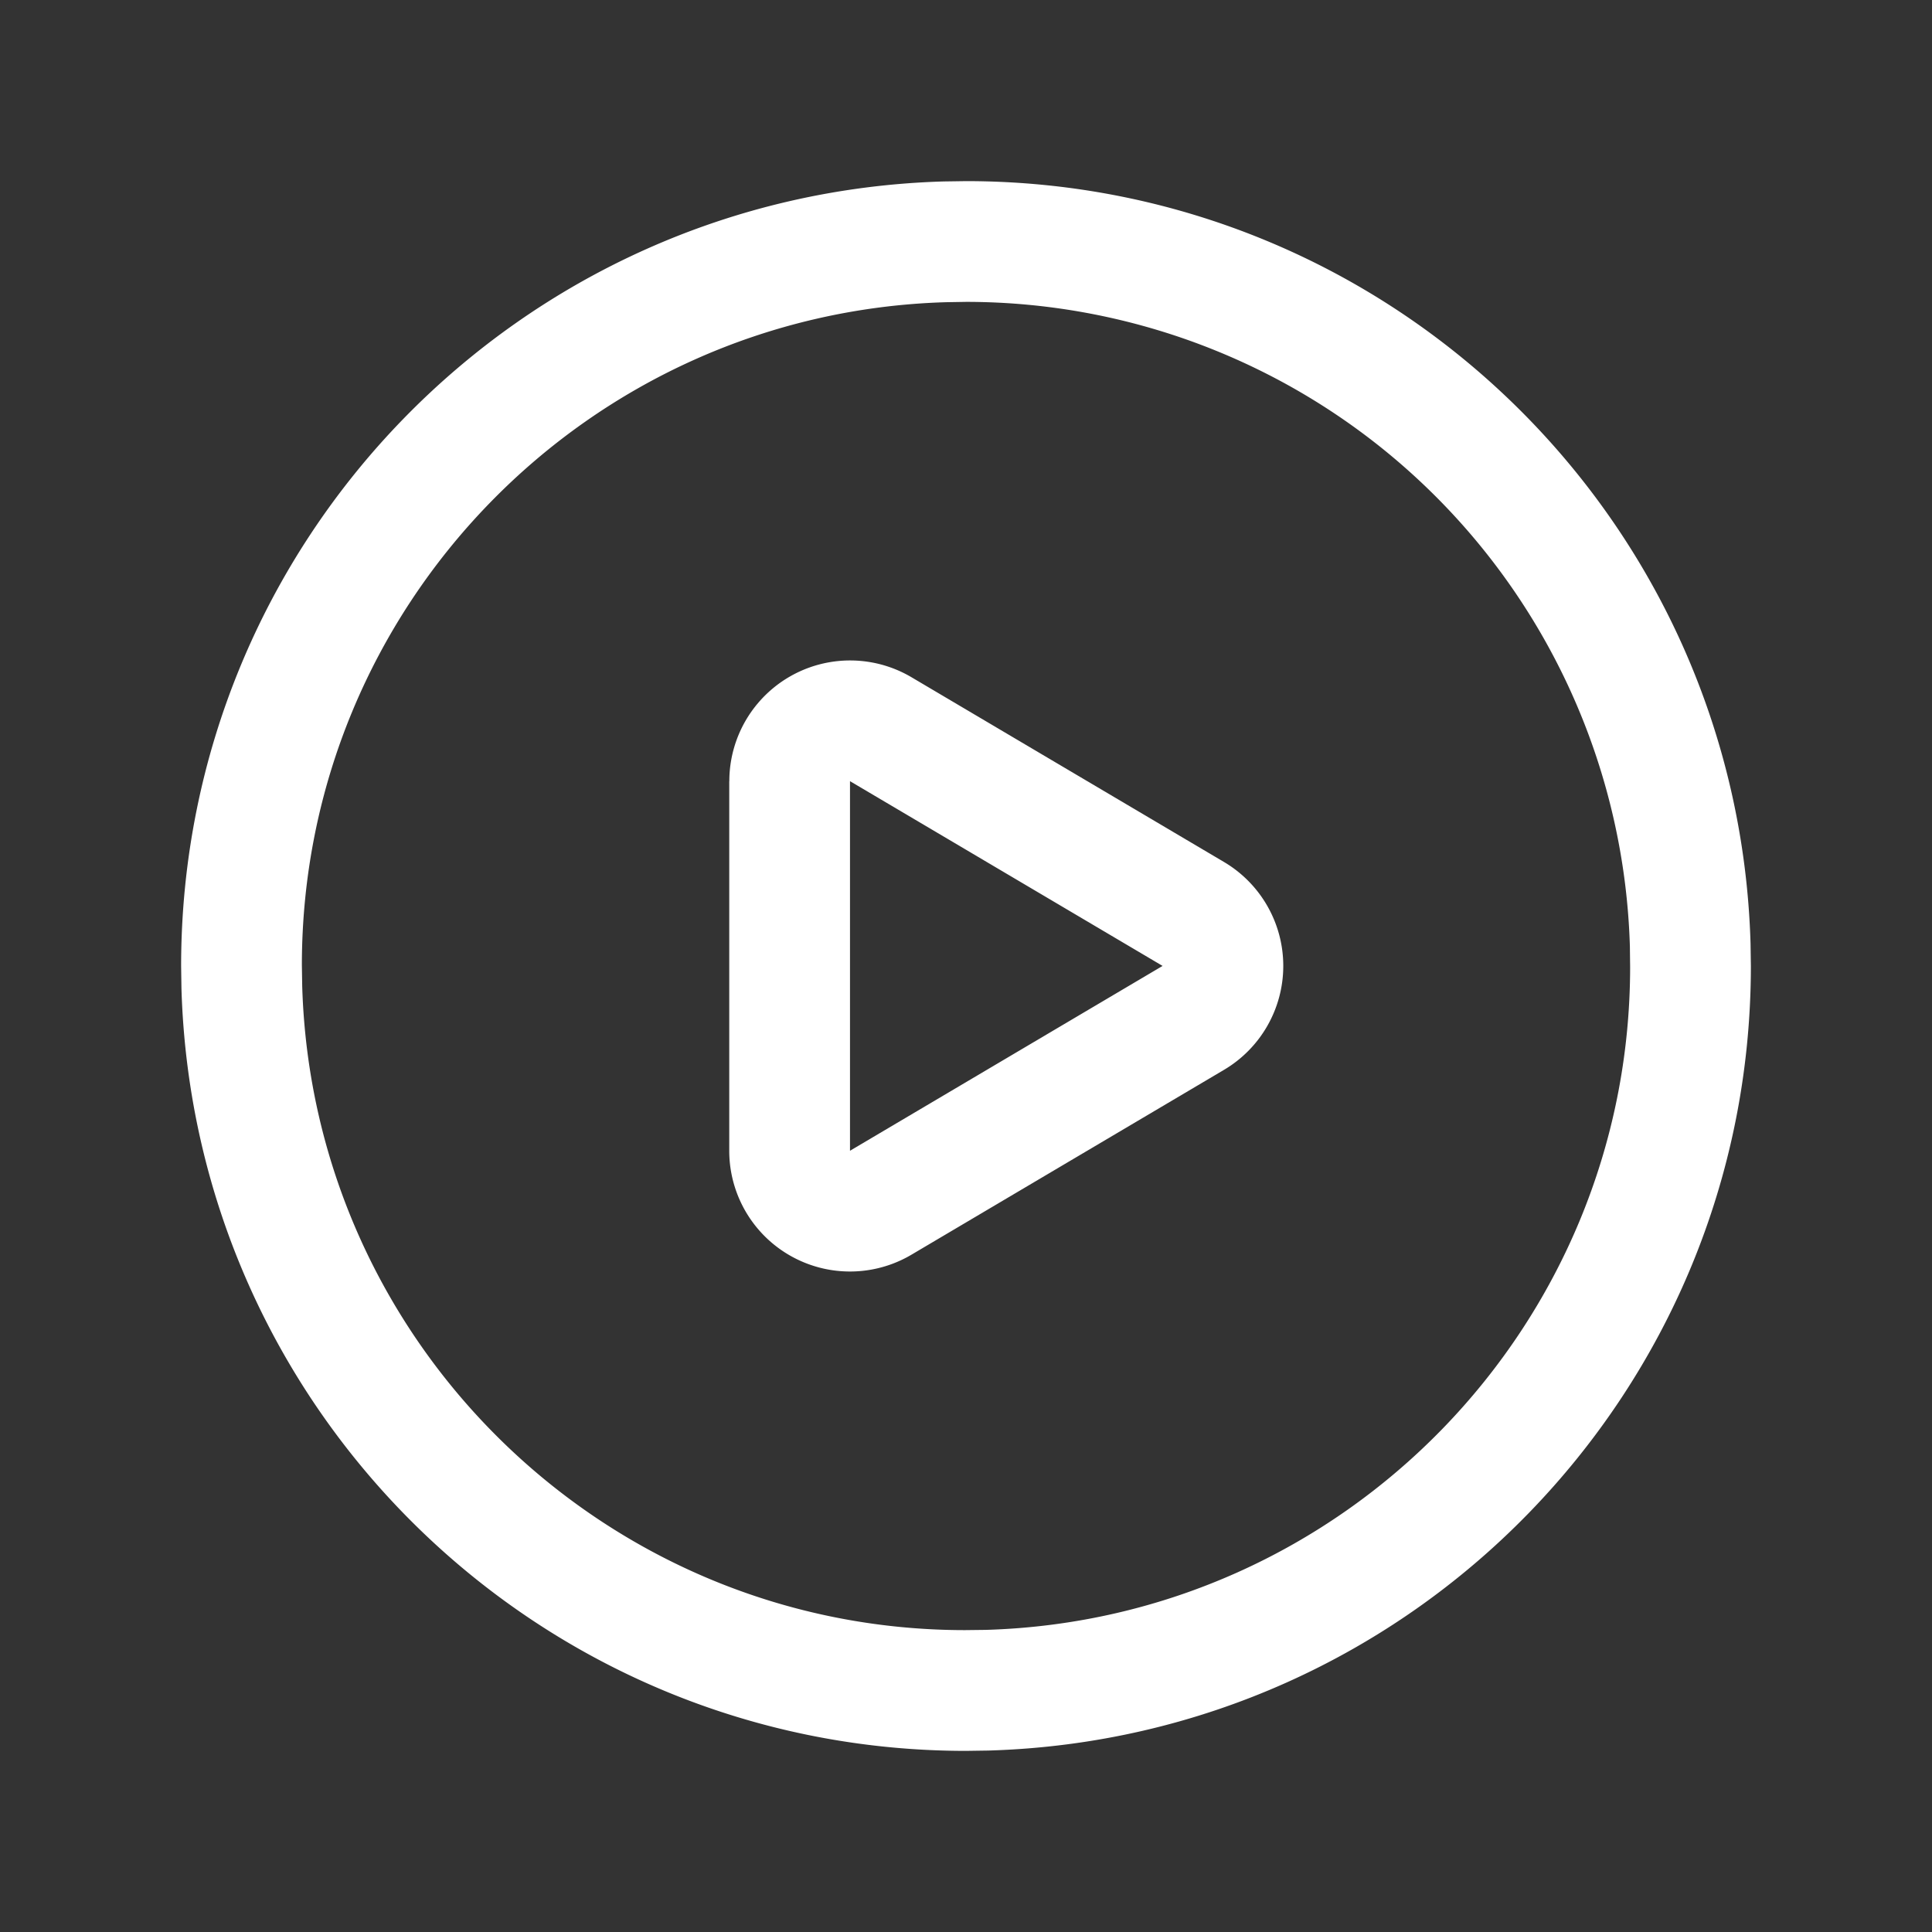
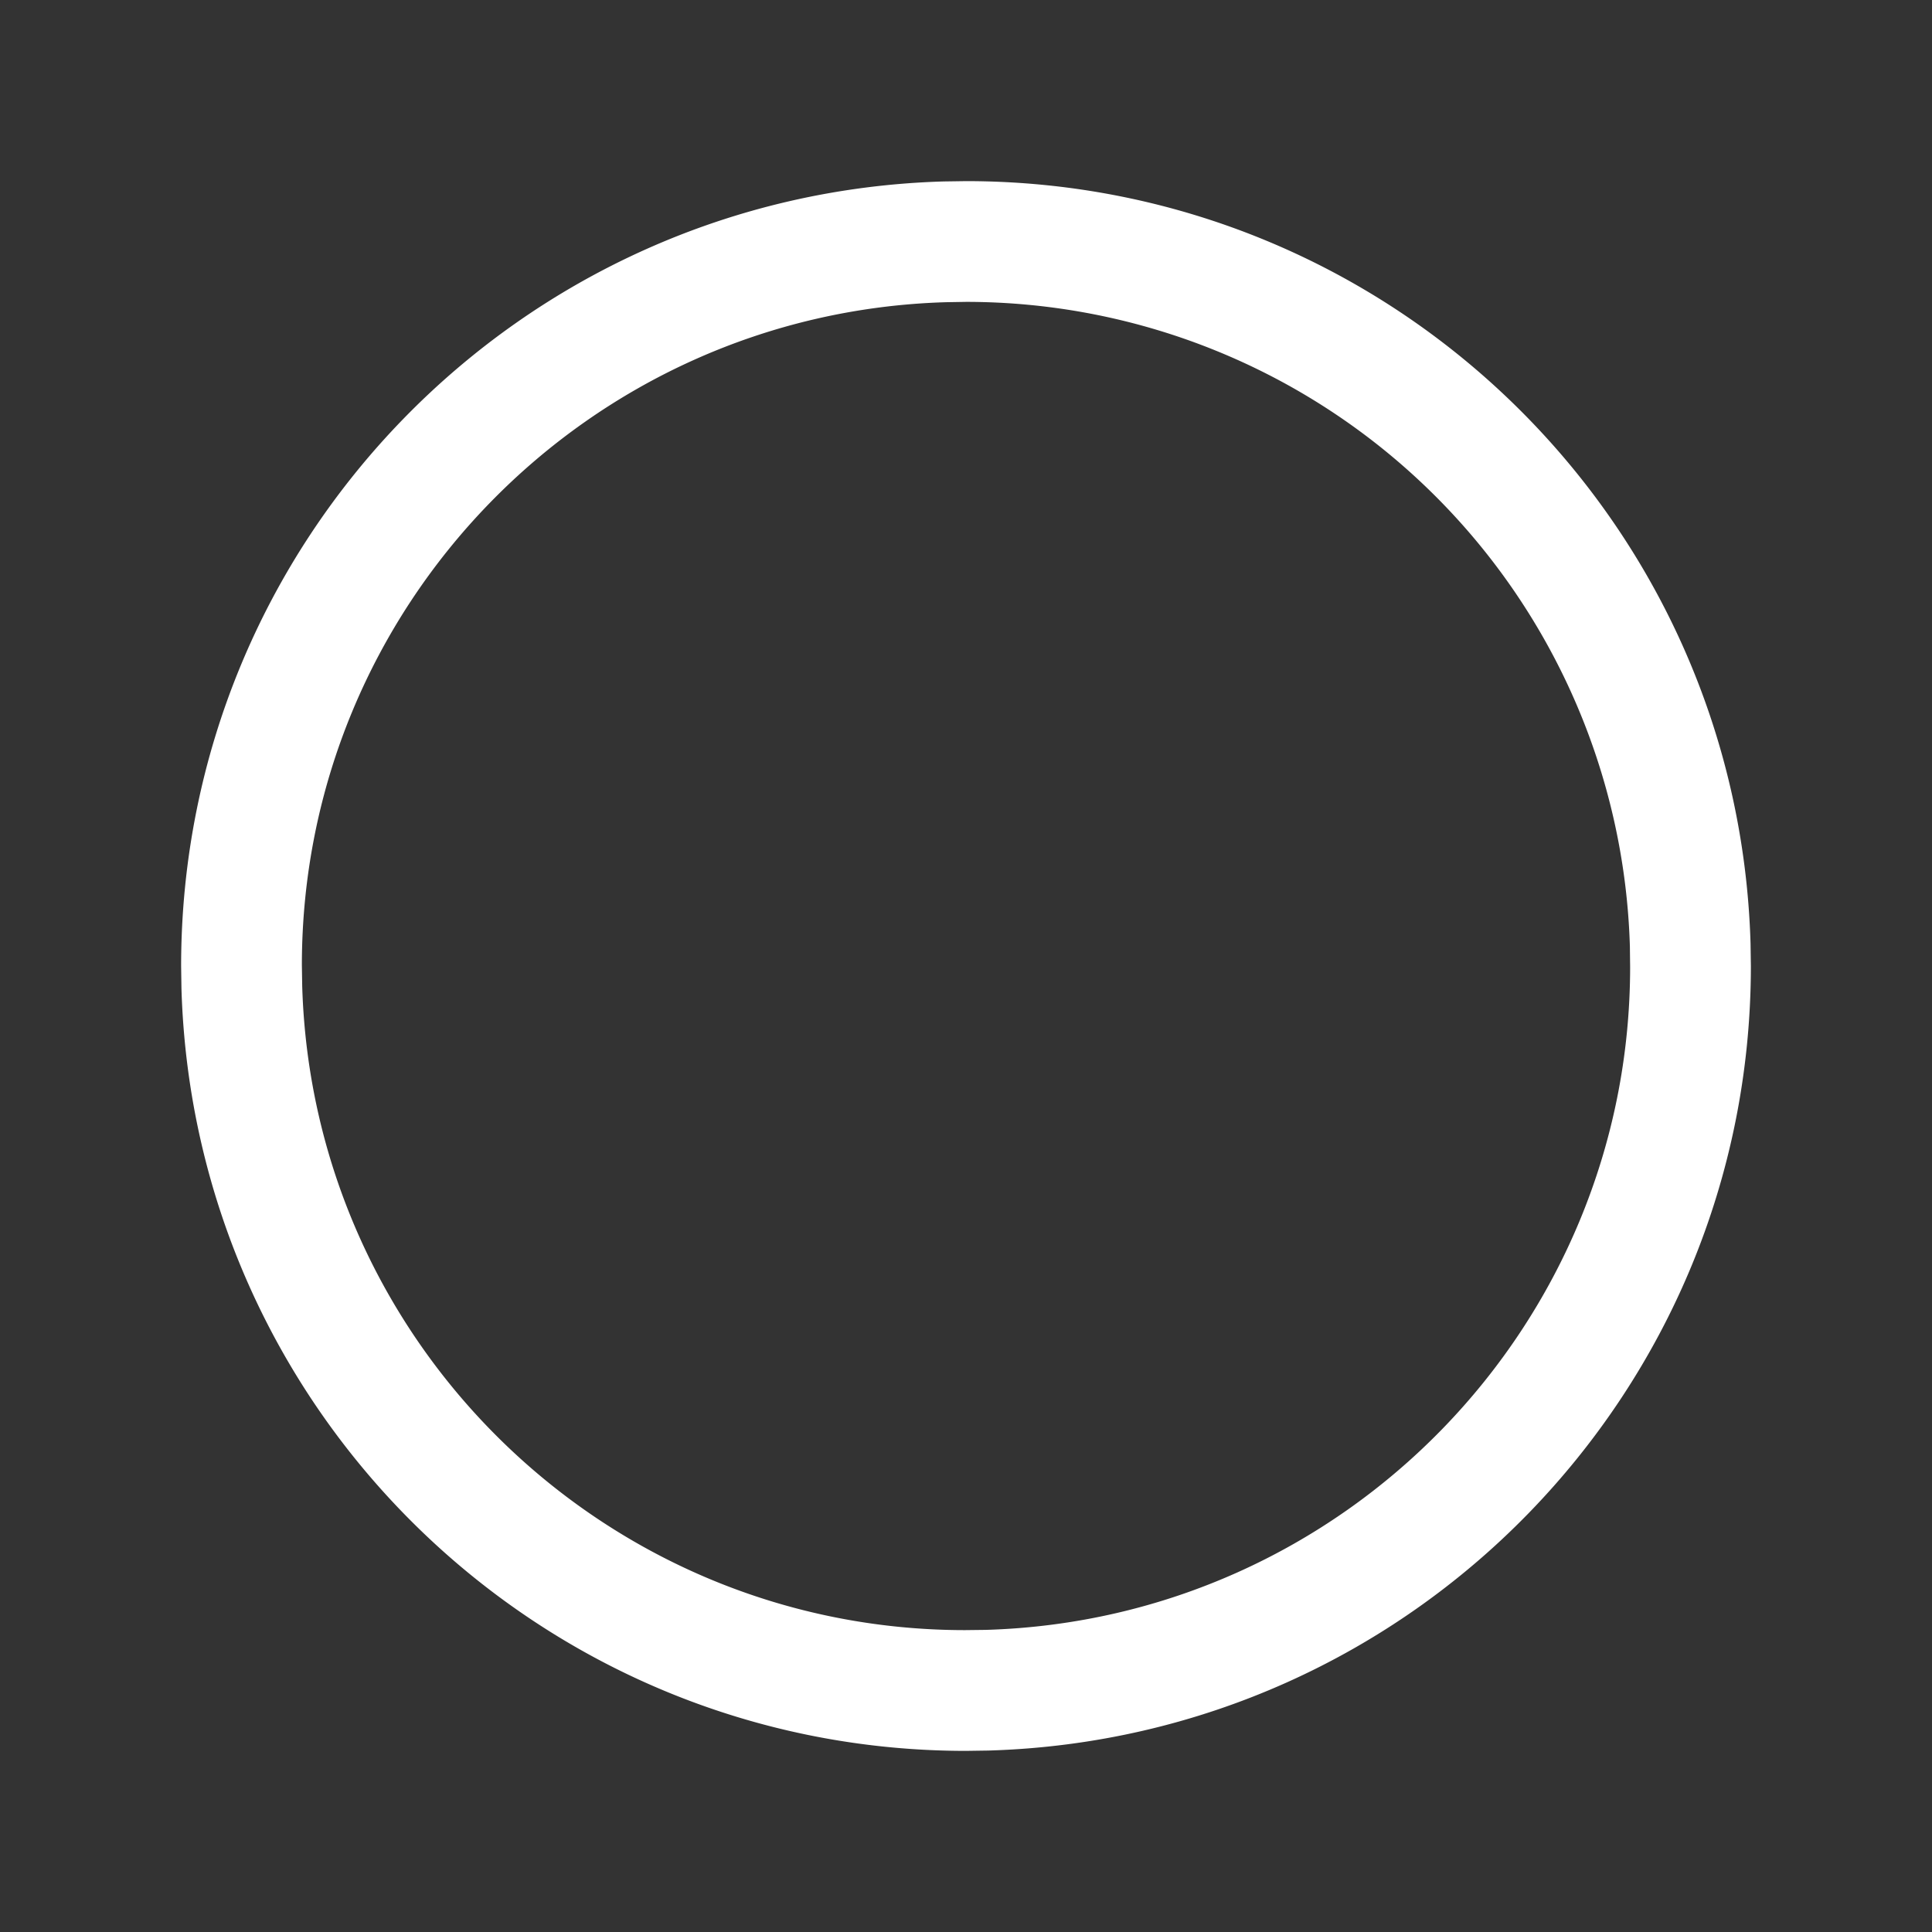
<svg xmlns="http://www.w3.org/2000/svg" height="24" width="24" viewBox="0 0 24 24">
  <rect x="0" y="0" width="24" height="24" fill="#333333" stroke="none" />
  <title>Play</title>
  <g fill="#ffffff" class="nc-icon-wrapper">
    <path fill-rule="evenodd" stroke="none" fill="none" d="M0 0h24v24H0z" />
    <path d="M12 2.25l-.276.004C6.449 2.407 2.25 6.722 2.25 12l.004.276C2.407 17.551 6.722 21.75 12 21.75l.276-.004c5.275-.152 9.474-4.468 9.474-9.746l-.004-.276C21.594 6.449 17.278 2.25 12 2.25zm-.244 1.504L12 3.75a8.25 8.25 0 0 1 8.247 8.006l.003.255c0 4.455-3.553 8.107-8.006 8.236l-.255.003c-4.455 0-8.107-3.553-8.235-8.006l-.004-.255c0-4.455 3.553-8.107 8.006-8.235z" stroke="none" fill="#ffffff" />
-     <path d="M9.059 9.704v4.591a1.5 1.5 0 0 0 2.264 1.291l3.882-2.296a1.5 1.5 0 0 0 0-2.582l-3.882-2.295A1.5 1.5 0 0 0 9.06 9.704zm1.5 4.591V9.704l3.883 2.295-3.883 2.296z" stroke="none" fill="#ffffff" />
  </g>
</svg>